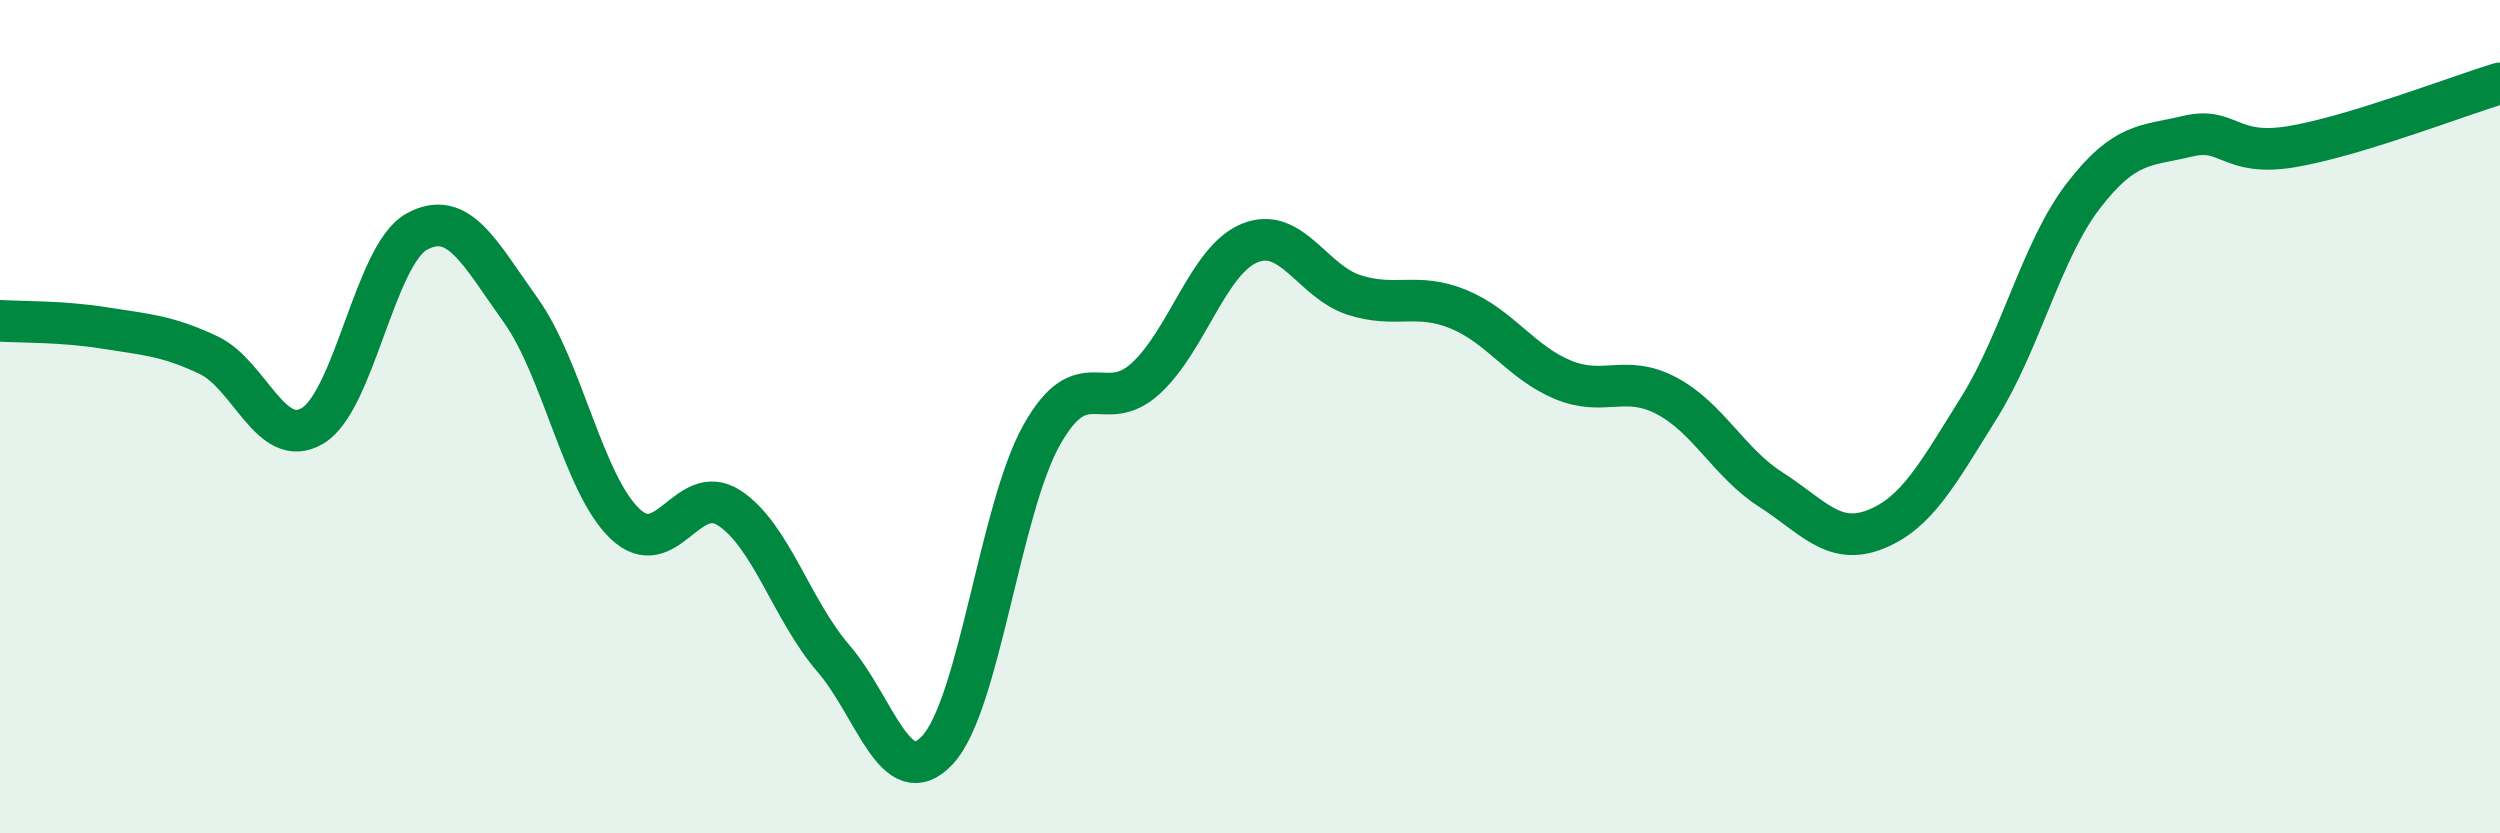
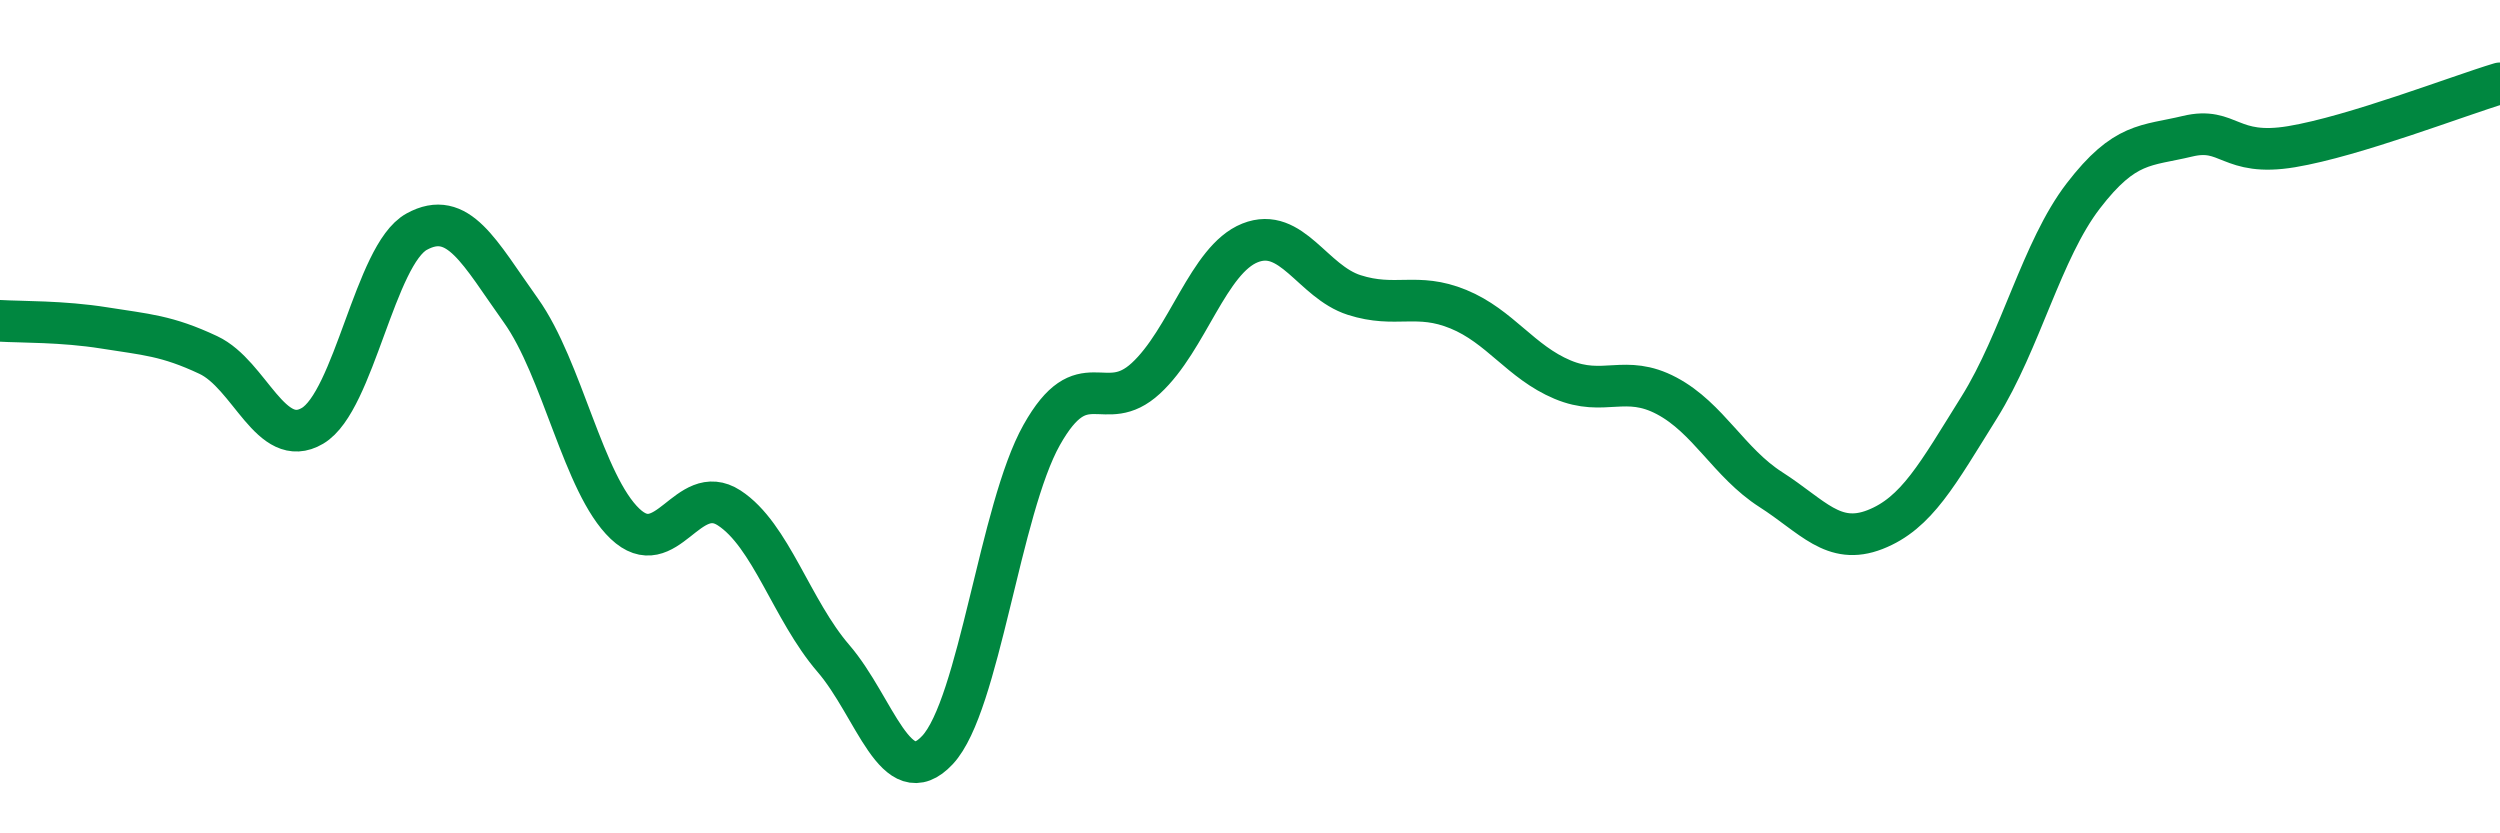
<svg xmlns="http://www.w3.org/2000/svg" width="60" height="20" viewBox="0 0 60 20">
-   <path d="M 0,7.7 C 0.5,7.73 1.5,7.71 2.5,7.87 C 3.5,8.03 4,8.05 5,8.52 C 6,8.99 6.5,10.81 7.5,10.22 C 8.5,9.63 9,6.11 10,5.56 C 11,5.01 11.5,6.05 12.5,7.45 C 13.5,8.85 14,11.62 15,12.57 C 16,13.52 16.5,11.54 17.5,12.19 C 18.5,12.84 19,14.64 20,15.8 C 21,16.96 21.5,19.07 22.5,18 C 23.5,16.93 24,12.22 25,10.44 C 26,8.66 26.5,10 27.5,9.08 C 28.5,8.16 29,6.23 30,5.83 C 31,5.43 31.5,6.76 32.5,7.08 C 33.5,7.4 34,7.01 35,7.42 C 36,7.83 36.5,8.69 37.5,9.11 C 38.5,9.53 39,8.97 40,9.5 C 41,10.03 41.5,11.11 42.5,11.75 C 43.5,12.39 44,13.1 45,12.71 C 46,12.32 46.5,11.38 47.5,9.78 C 48.5,8.18 49,6 50,4.7 C 51,3.4 51.5,3.51 52.5,3.27 C 53.5,3.03 53.5,3.77 55,3.52 C 56.5,3.27 59,2.3 60,2L60 20L0 20Z" fill="#008740" opacity="0.1" stroke-linecap="round" stroke-linejoin="round" />
  <path d="M 0,7.7 C 0.5,7.73 1.5,7.71 2.5,7.87 C 3.5,8.03 4,8.05 5,8.52 C 6,8.99 6.5,10.81 7.5,10.22 C 8.5,9.63 9,6.11 10,5.56 C 11,5.01 11.5,6.05 12.5,7.45 C 13.5,8.85 14,11.62 15,12.57 C 16,13.52 16.5,11.54 17.5,12.19 C 18.5,12.84 19,14.64 20,15.8 C 21,16.96 21.5,19.07 22.5,18 C 23.5,16.93 24,12.22 25,10.44 C 26,8.66 26.5,10 27.5,9.08 C 28.5,8.16 29,6.23 30,5.83 C 31,5.43 31.5,6.76 32.5,7.08 C 33.5,7.4 34,7.01 35,7.42 C 36,7.83 36.5,8.69 37.5,9.11 C 38.5,9.53 39,8.97 40,9.5 C 41,10.03 41.5,11.11 42.5,11.75 C 43.5,12.39 44,13.1 45,12.71 C 46,12.32 46.5,11.38 47.5,9.78 C 48.5,8.18 49,6 50,4.7 C 51,3.4 51.5,3.51 52.5,3.27 C 53.5,3.03 53.5,3.77 55,3.52 C 56.5,3.27 59,2.3 60,2" stroke="#008740" stroke-width="1" fill="none" stroke-linecap="round" stroke-linejoin="round" />
</svg>